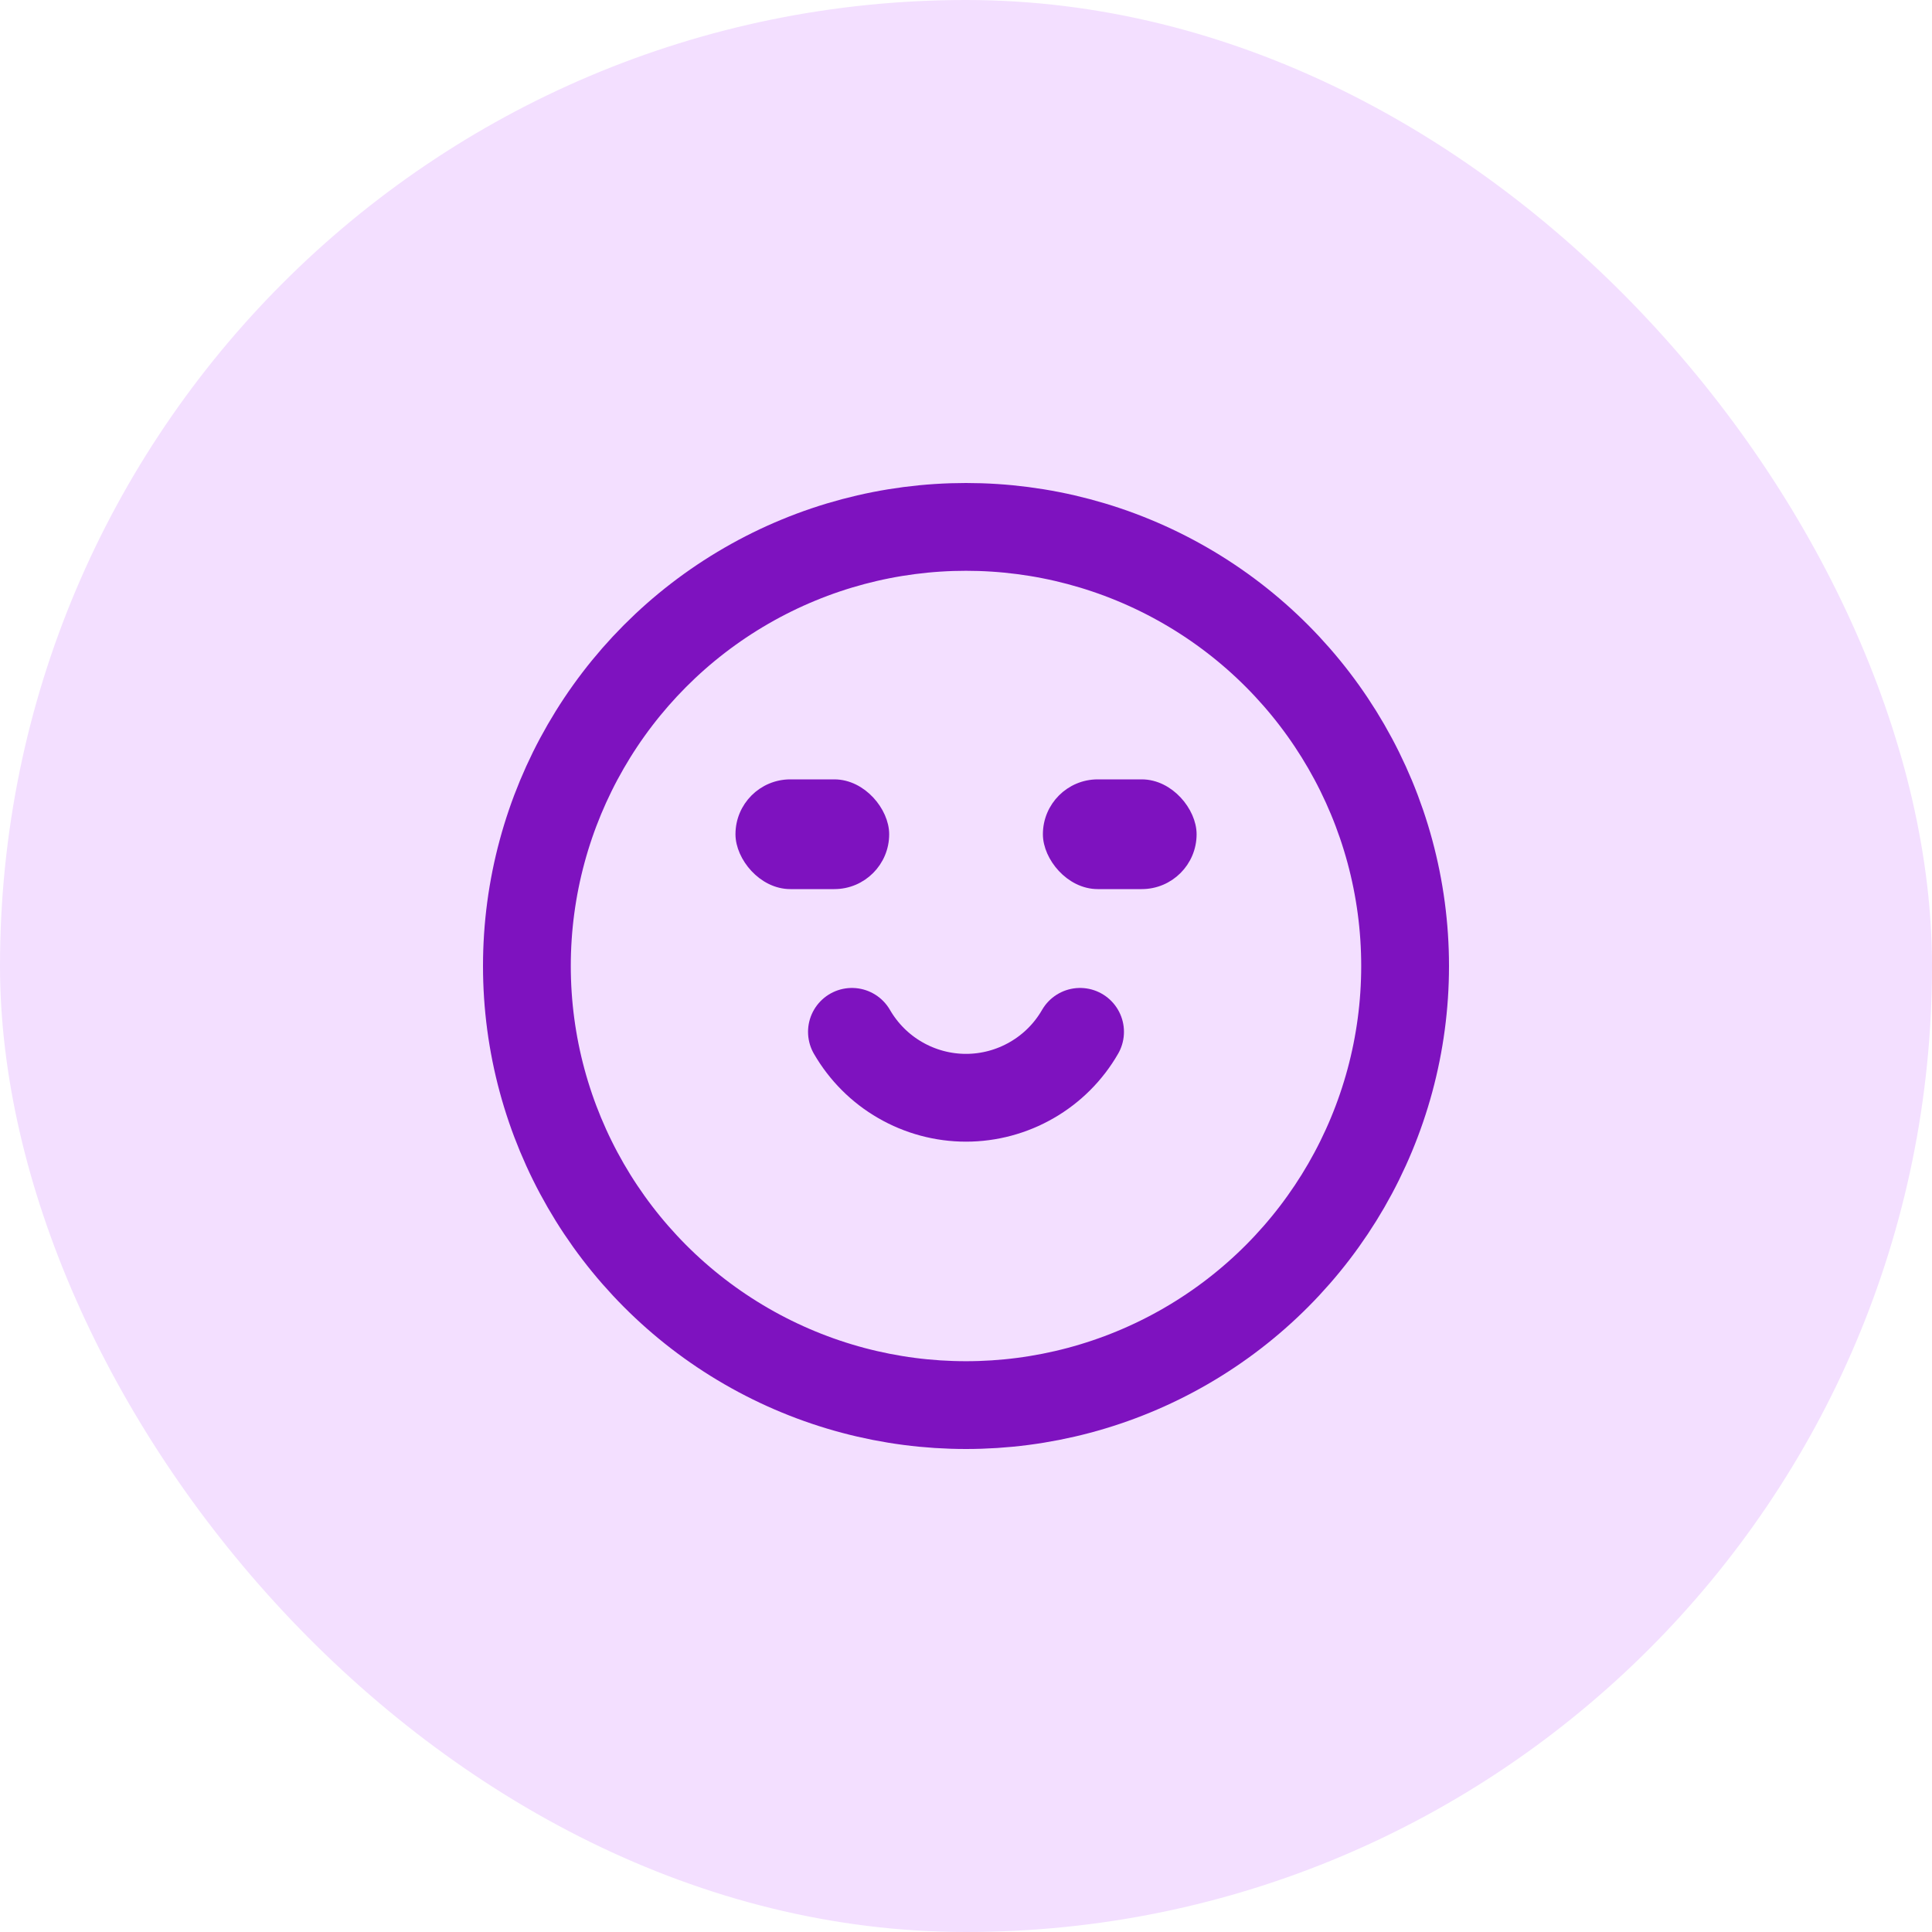
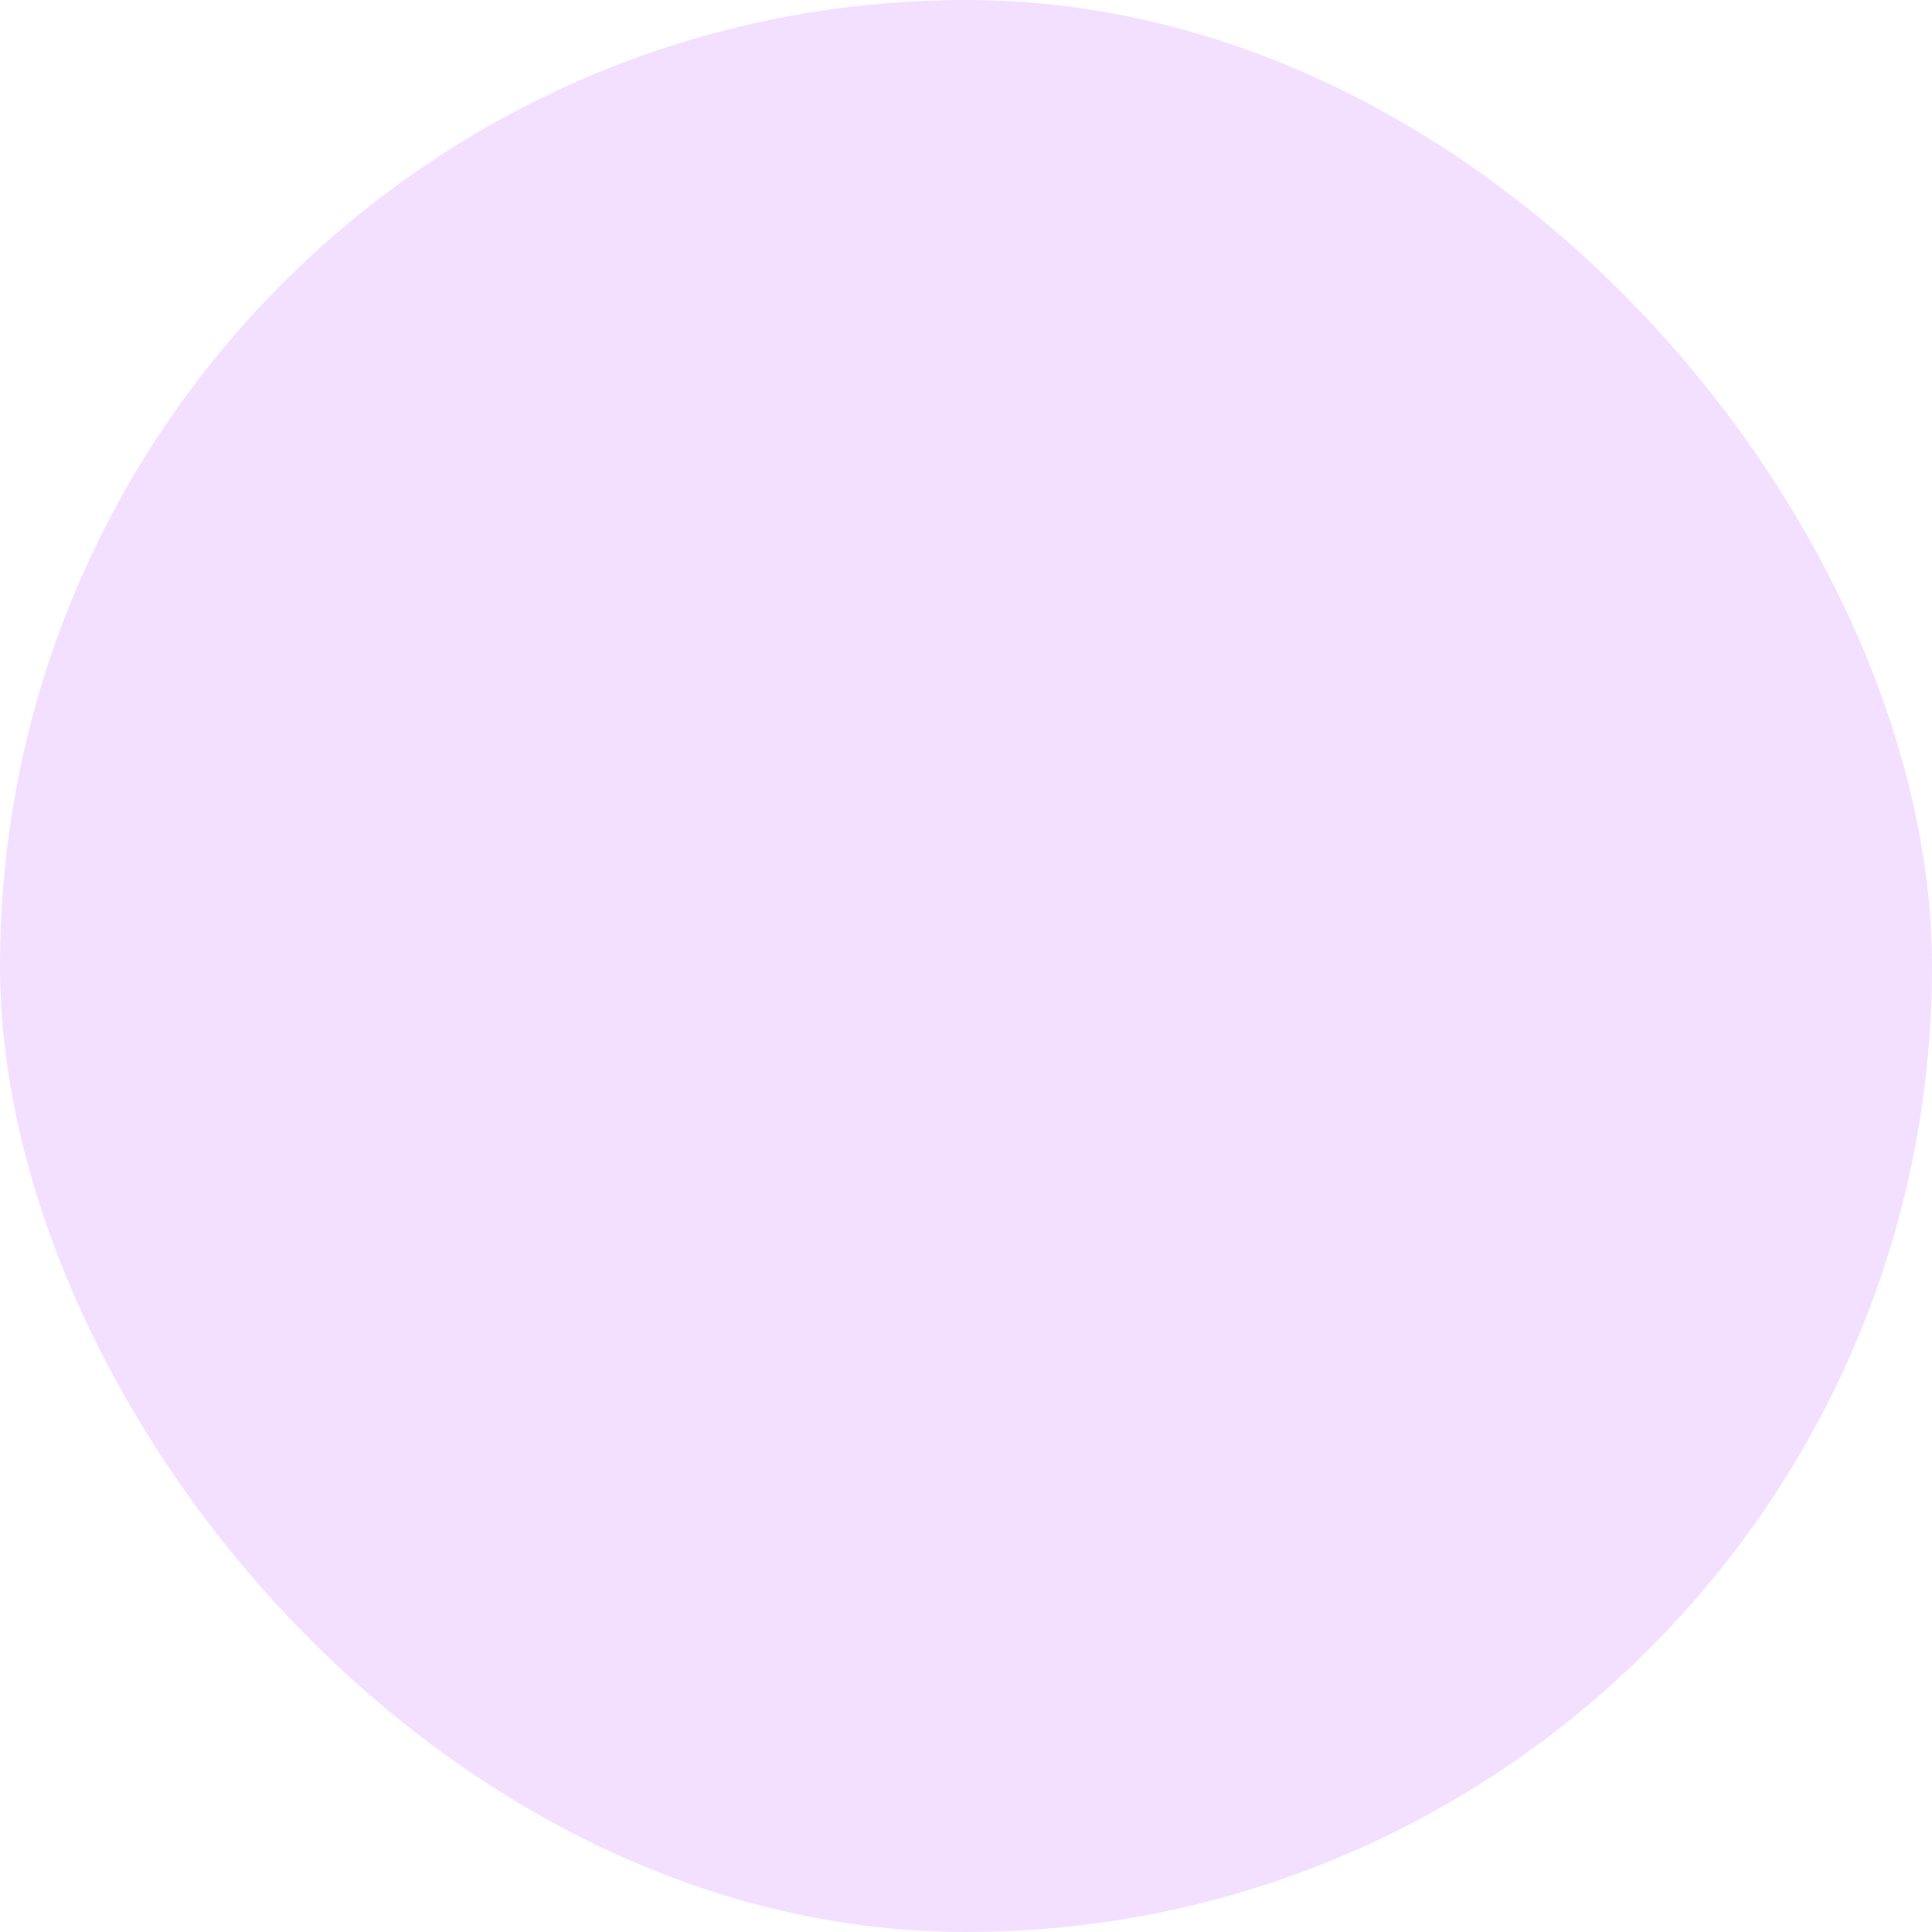
<svg xmlns="http://www.w3.org/2000/svg" width="25" height="25" viewBox="0 0 25 25" fill="none">
  <rect width="25" height="25" rx="12.5" fill="#F3DFFF" />
-   <circle cx="12.5" cy="12.5" r="5.682" stroke="#7E12BF" stroke-width="1.136" stroke-linecap="round" />
-   <path d="M11.024 13.352C11.174 13.611 11.389 13.827 11.648 13.976C11.907 14.126 12.201 14.205 12.5 14.205C12.799 14.205 13.093 14.126 13.352 13.976C13.611 13.827 13.827 13.611 13.976 13.352" stroke="#7E12BF" stroke-width="1.136" stroke-linecap="round" />
-   <rect x="9.588" y="10.156" width="1.847" height="1.278" rx="0.639" fill="#7E12BF" stroke="#7E12BF" stroke-width="0.142" stroke-linecap="round" />
-   <rect x="13.566" y="10.156" width="1.847" height="1.278" rx="0.639" fill="#7E12BF" stroke="#7E12BF" stroke-width="0.142" stroke-linecap="round" />
</svg>